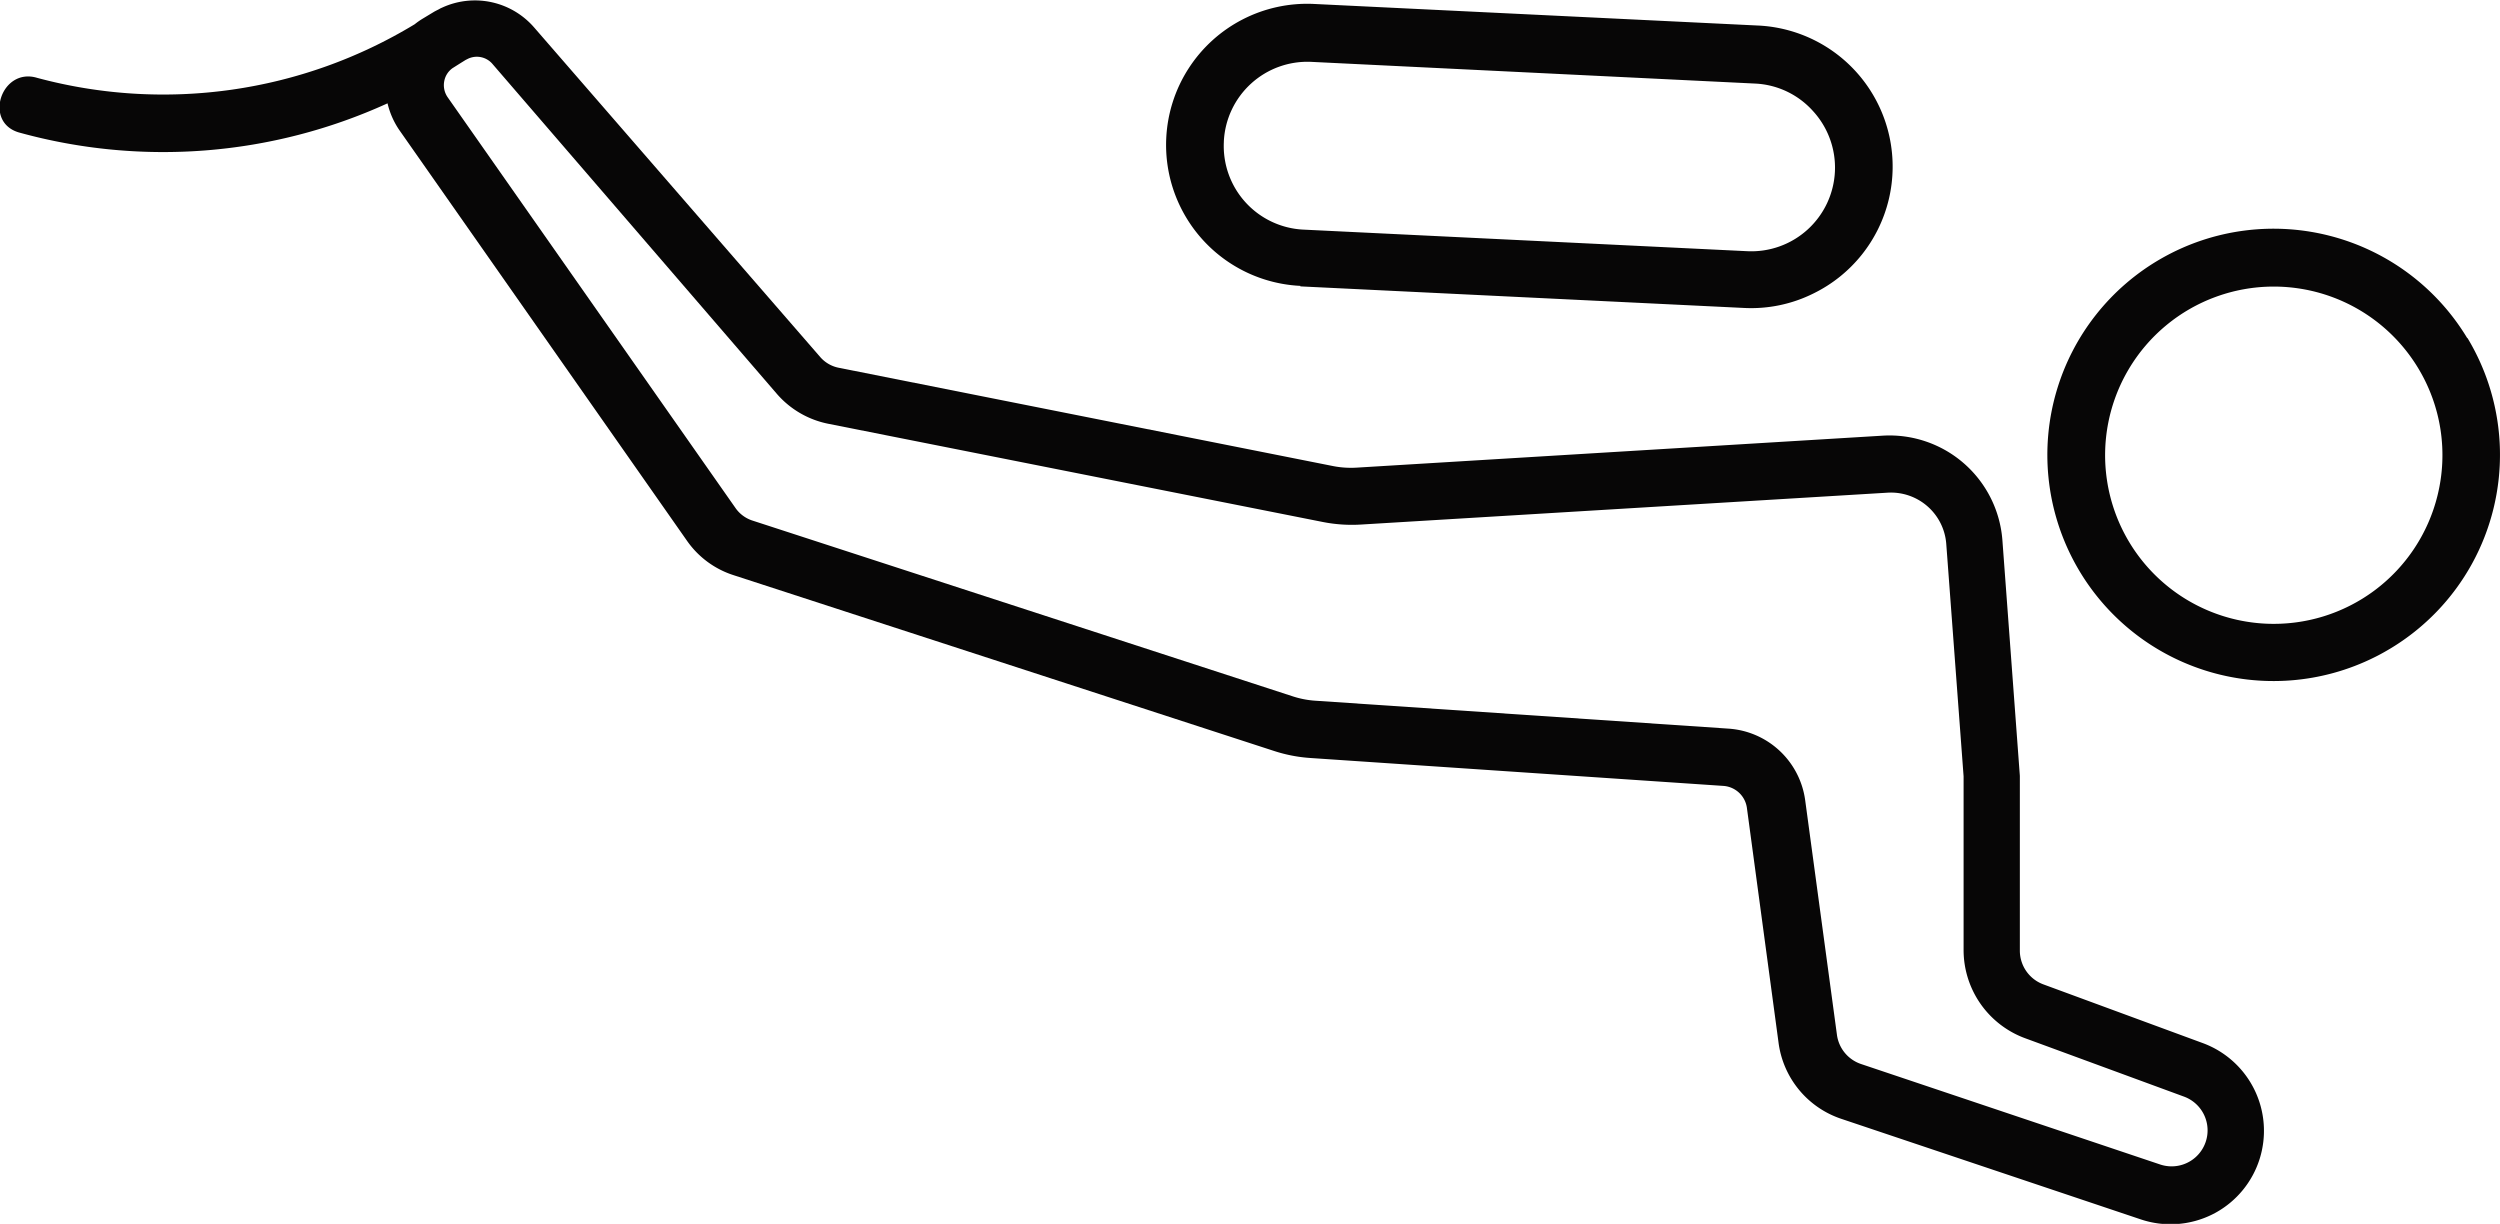
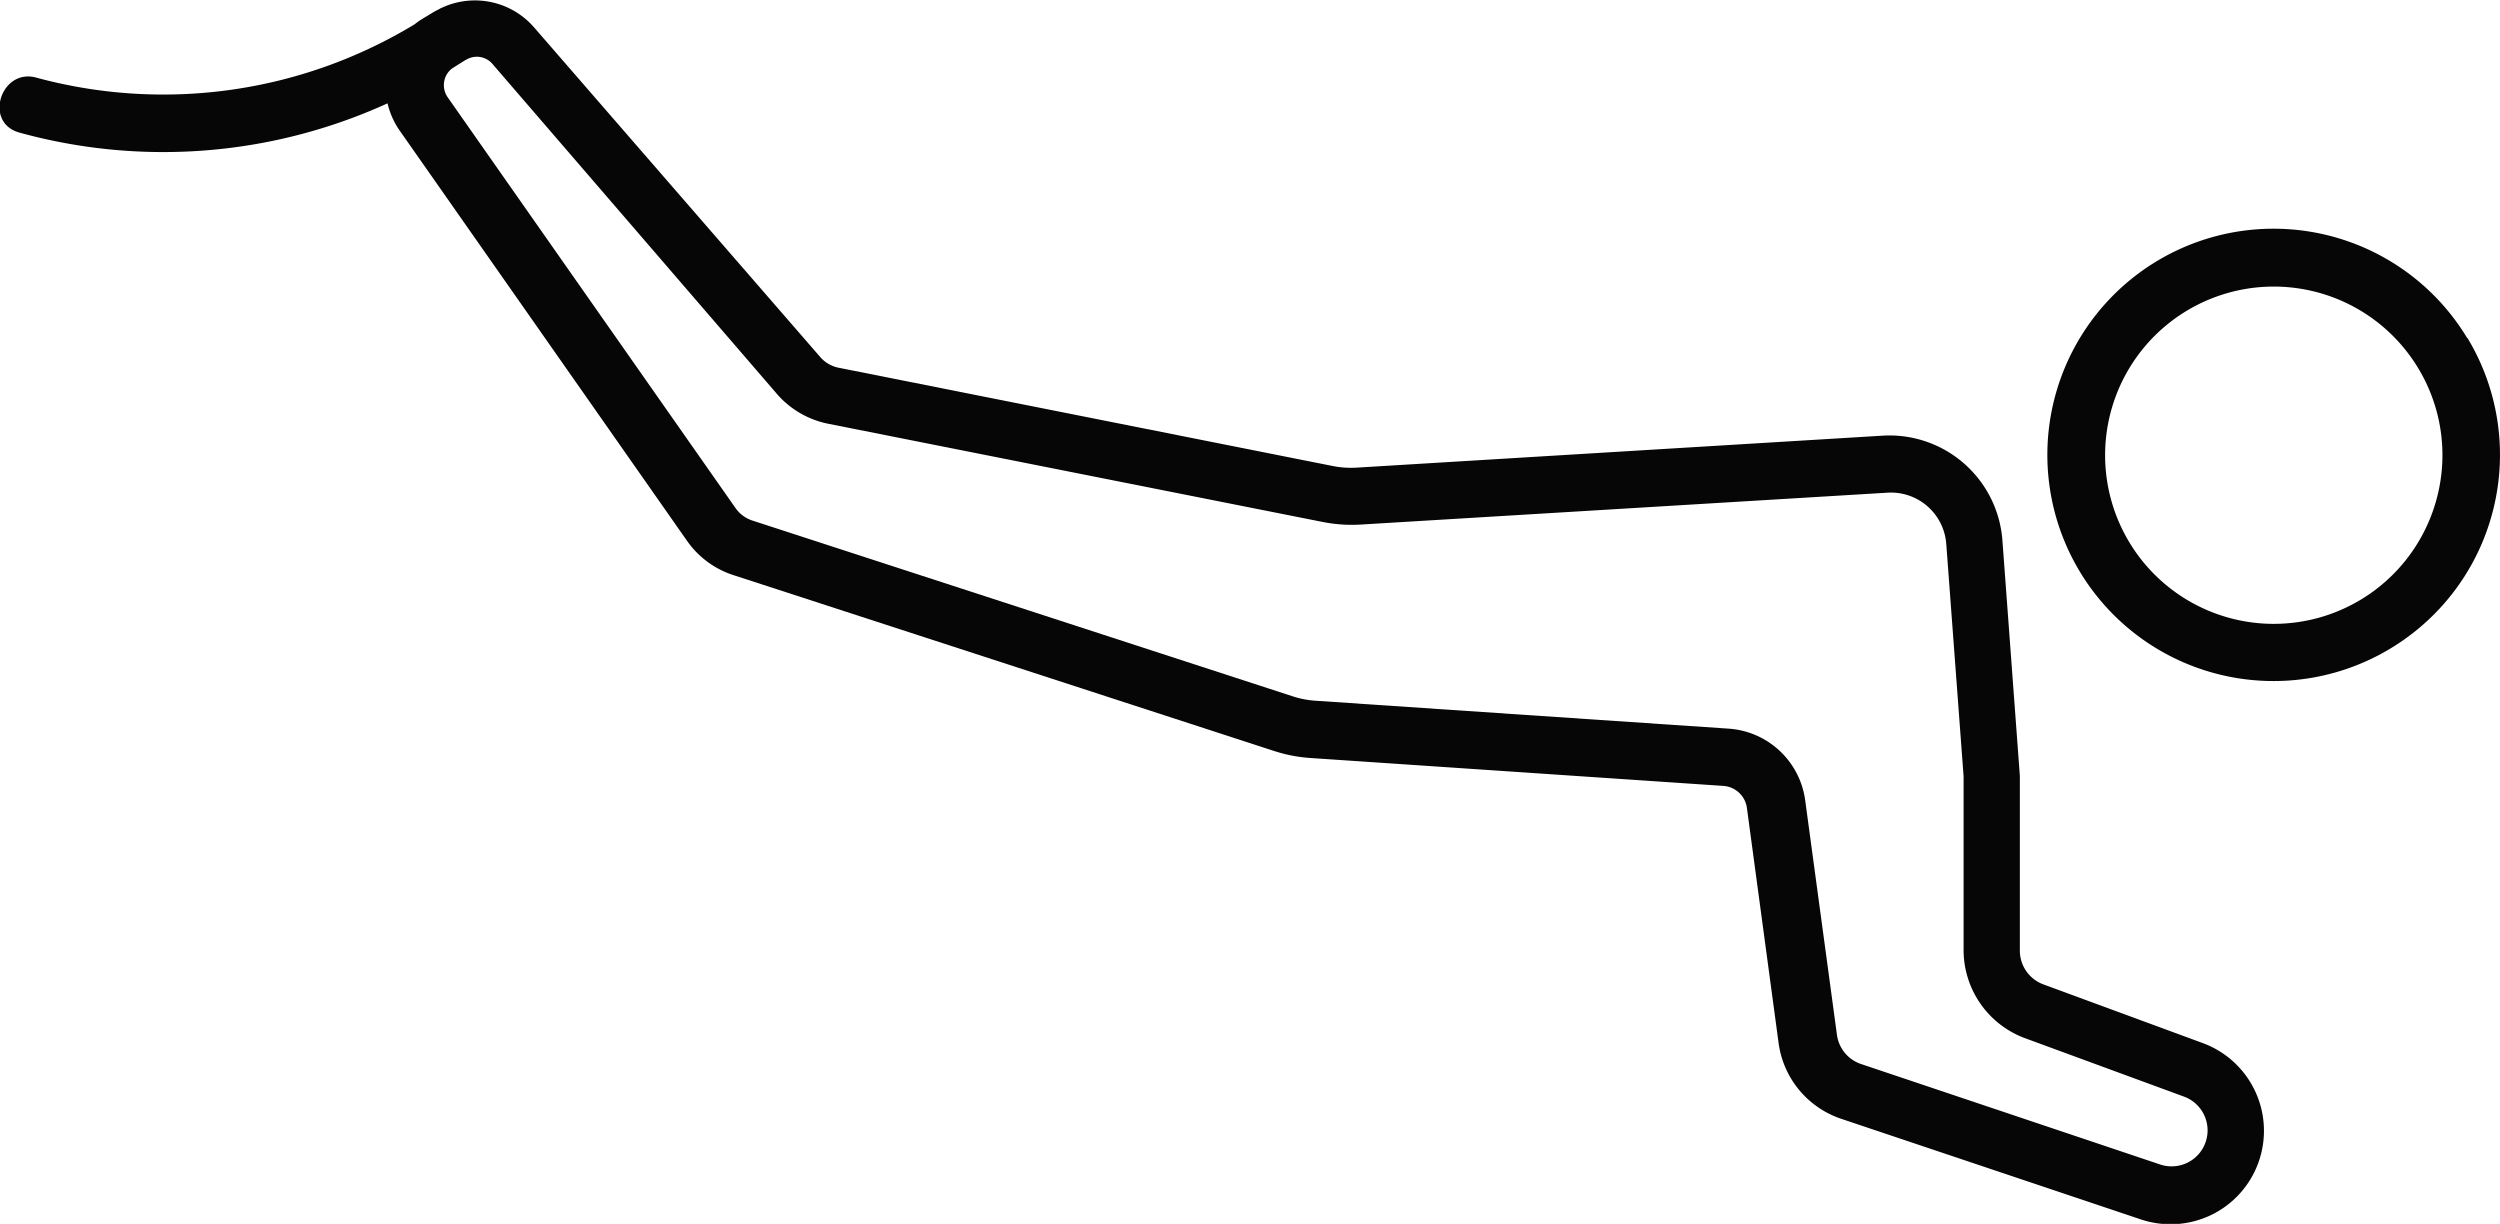
<svg xmlns="http://www.w3.org/2000/svg" width="19.598" height="9.594" viewBox="0 0 19.598 9.594">
  <g id="diving-icon" transform="translate(-1873.001 -699.255)">
    <path id="Path_166" data-name="Path 166" d="M1892.343,701.907a1.773,1.773,0,1,0-.727,2.5c.043-.021.085-.045.127-.07a1.772,1.772,0,0,0,.6-2.434Zm-.234,1.233h0a1.322,1.322,0,1,1-.152-1A1.317,1.317,0,0,1,1892.109,703.14Z" fill="#070606" />
    <path id="Path_167" data-name="Path 167" d="M1876.039,700.065a.621.621,0,0,0,.094.212l2.254,3.218a.709.709,0,0,0,.362.268l4.243,1.38a1.169,1.169,0,0,0,.28.054l3.241.219a.2.2,0,0,1,.182.17l.248,1.84a.729.729,0,0,0,.493.6l2.347.788a.734.734,0,0,0,.561-.039l.025-.013a.733.733,0,0,0-.1-1.33l-1.249-.46a.282.282,0,0,1-.185-.265l0-1.37-.137-1.85a.888.888,0,0,0-.934-.817l-4.13.251a.728.728,0,0,1-.181-.012l-3.877-.771a.258.258,0,0,1-.145-.084l-2.243-2.584a.614.614,0,0,0-.715-.158l-.018.008-.016.009-.018.009h0l-.015.008-.091.055a.552.552,0,0,0-.063.044,3.8,3.8,0,0,1-2.961.42c-.278-.083-.422.345-.143.428A4.238,4.238,0,0,0,1876.039,700.065Zm3.055,2.281a.719.719,0,0,0,.4.231l3.877.77a1.173,1.173,0,0,0,.3.02l4.13-.25a.435.435,0,0,1,.457.4l.136,1.824,0,1.362h0a.737.737,0,0,0,.48.69l1.249.459a.282.282,0,0,1-.187.532l-2.346-.788a.281.281,0,0,1-.189-.23l-.249-1.839a.65.65,0,0,0-.6-.56l-3.241-.219a.728.728,0,0,1-.172-.033l-4.242-1.38a.259.259,0,0,1-.132-.1l-2.255-3.218a.166.166,0,0,1-.026-.128.16.16,0,0,1,.065-.1l.057-.036.045-.028.012-.006a.161.161,0,0,1,.2.039Z" fill="#070606" />
-     <path id="Path_168" data-name="Path 168" d="M1883.195,701.5l3.476.169a1.093,1.093,0,0,0,.547-.114,1.107,1.107,0,0,0-.439-2.1l-3.477-.169a1.106,1.106,0,1,0-.107,2.21Zm-.6-1.137a.656.656,0,0,1,.686-.623l3.477.17a.649.649,0,0,1,.454.214.656.656,0,0,1-.518,1.1l-3.476-.169a.656.656,0,0,1-.623-.687Z" fill="#070606" />
  </g>
</svg>